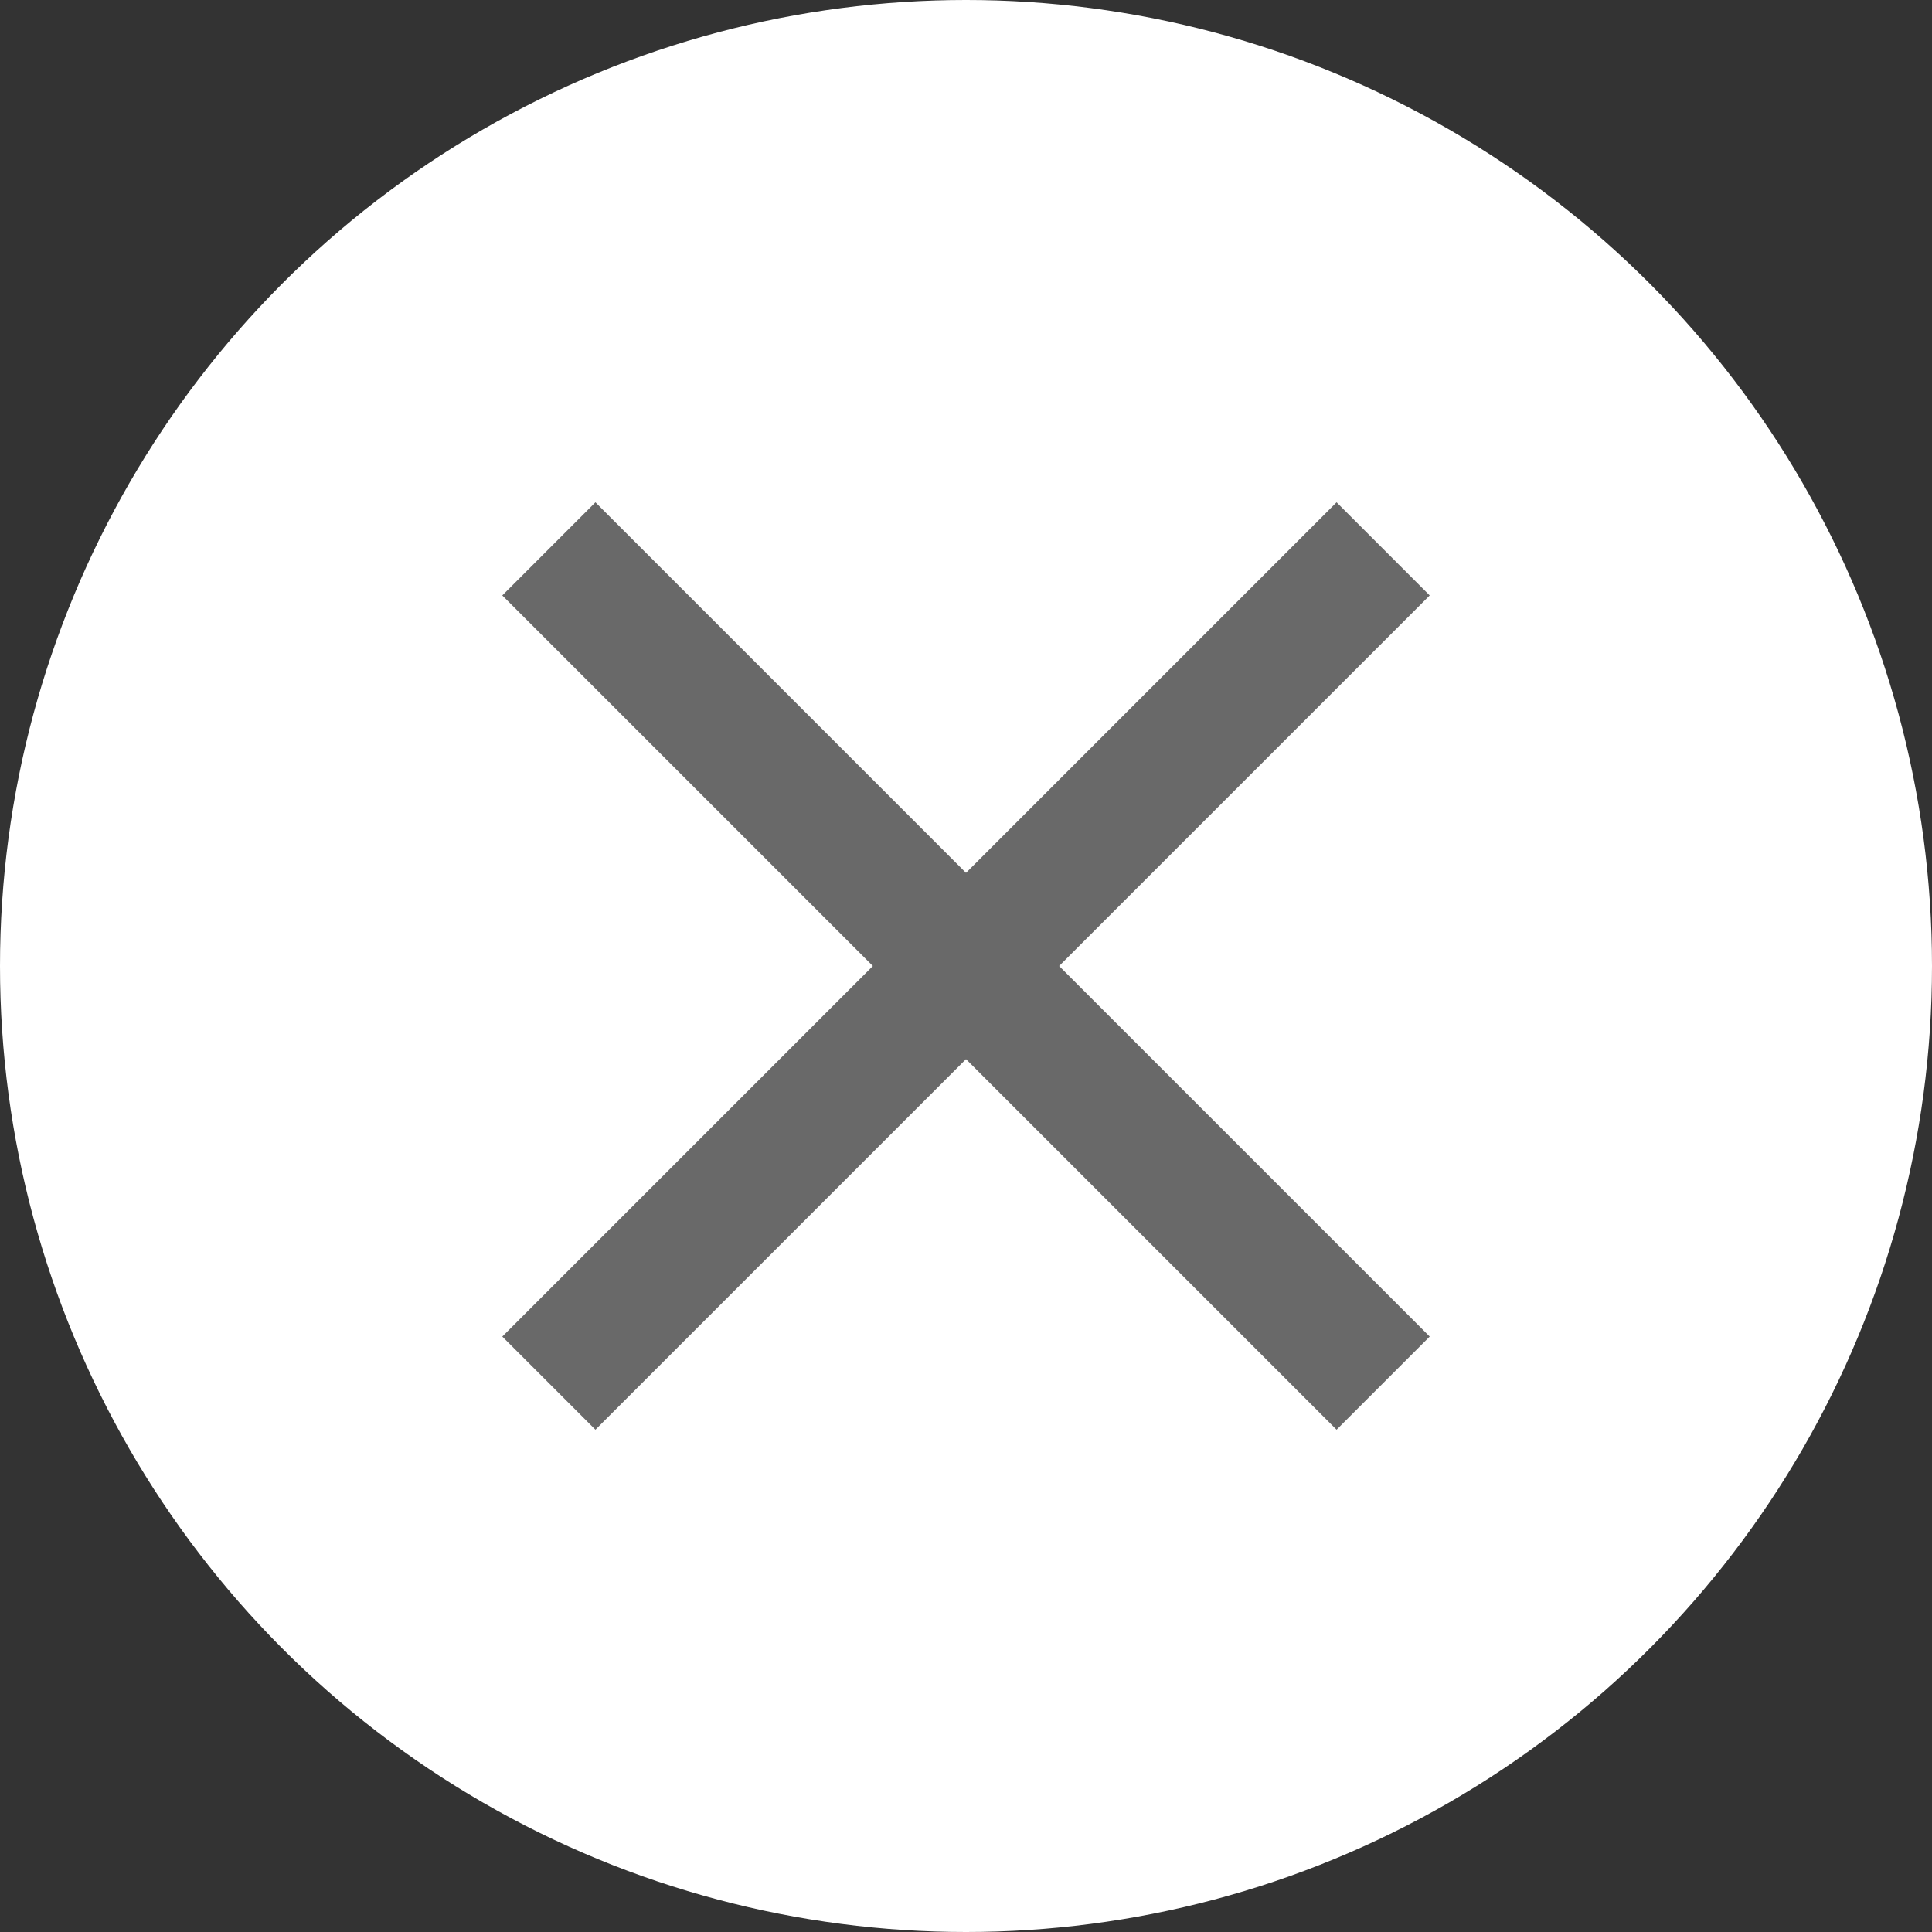
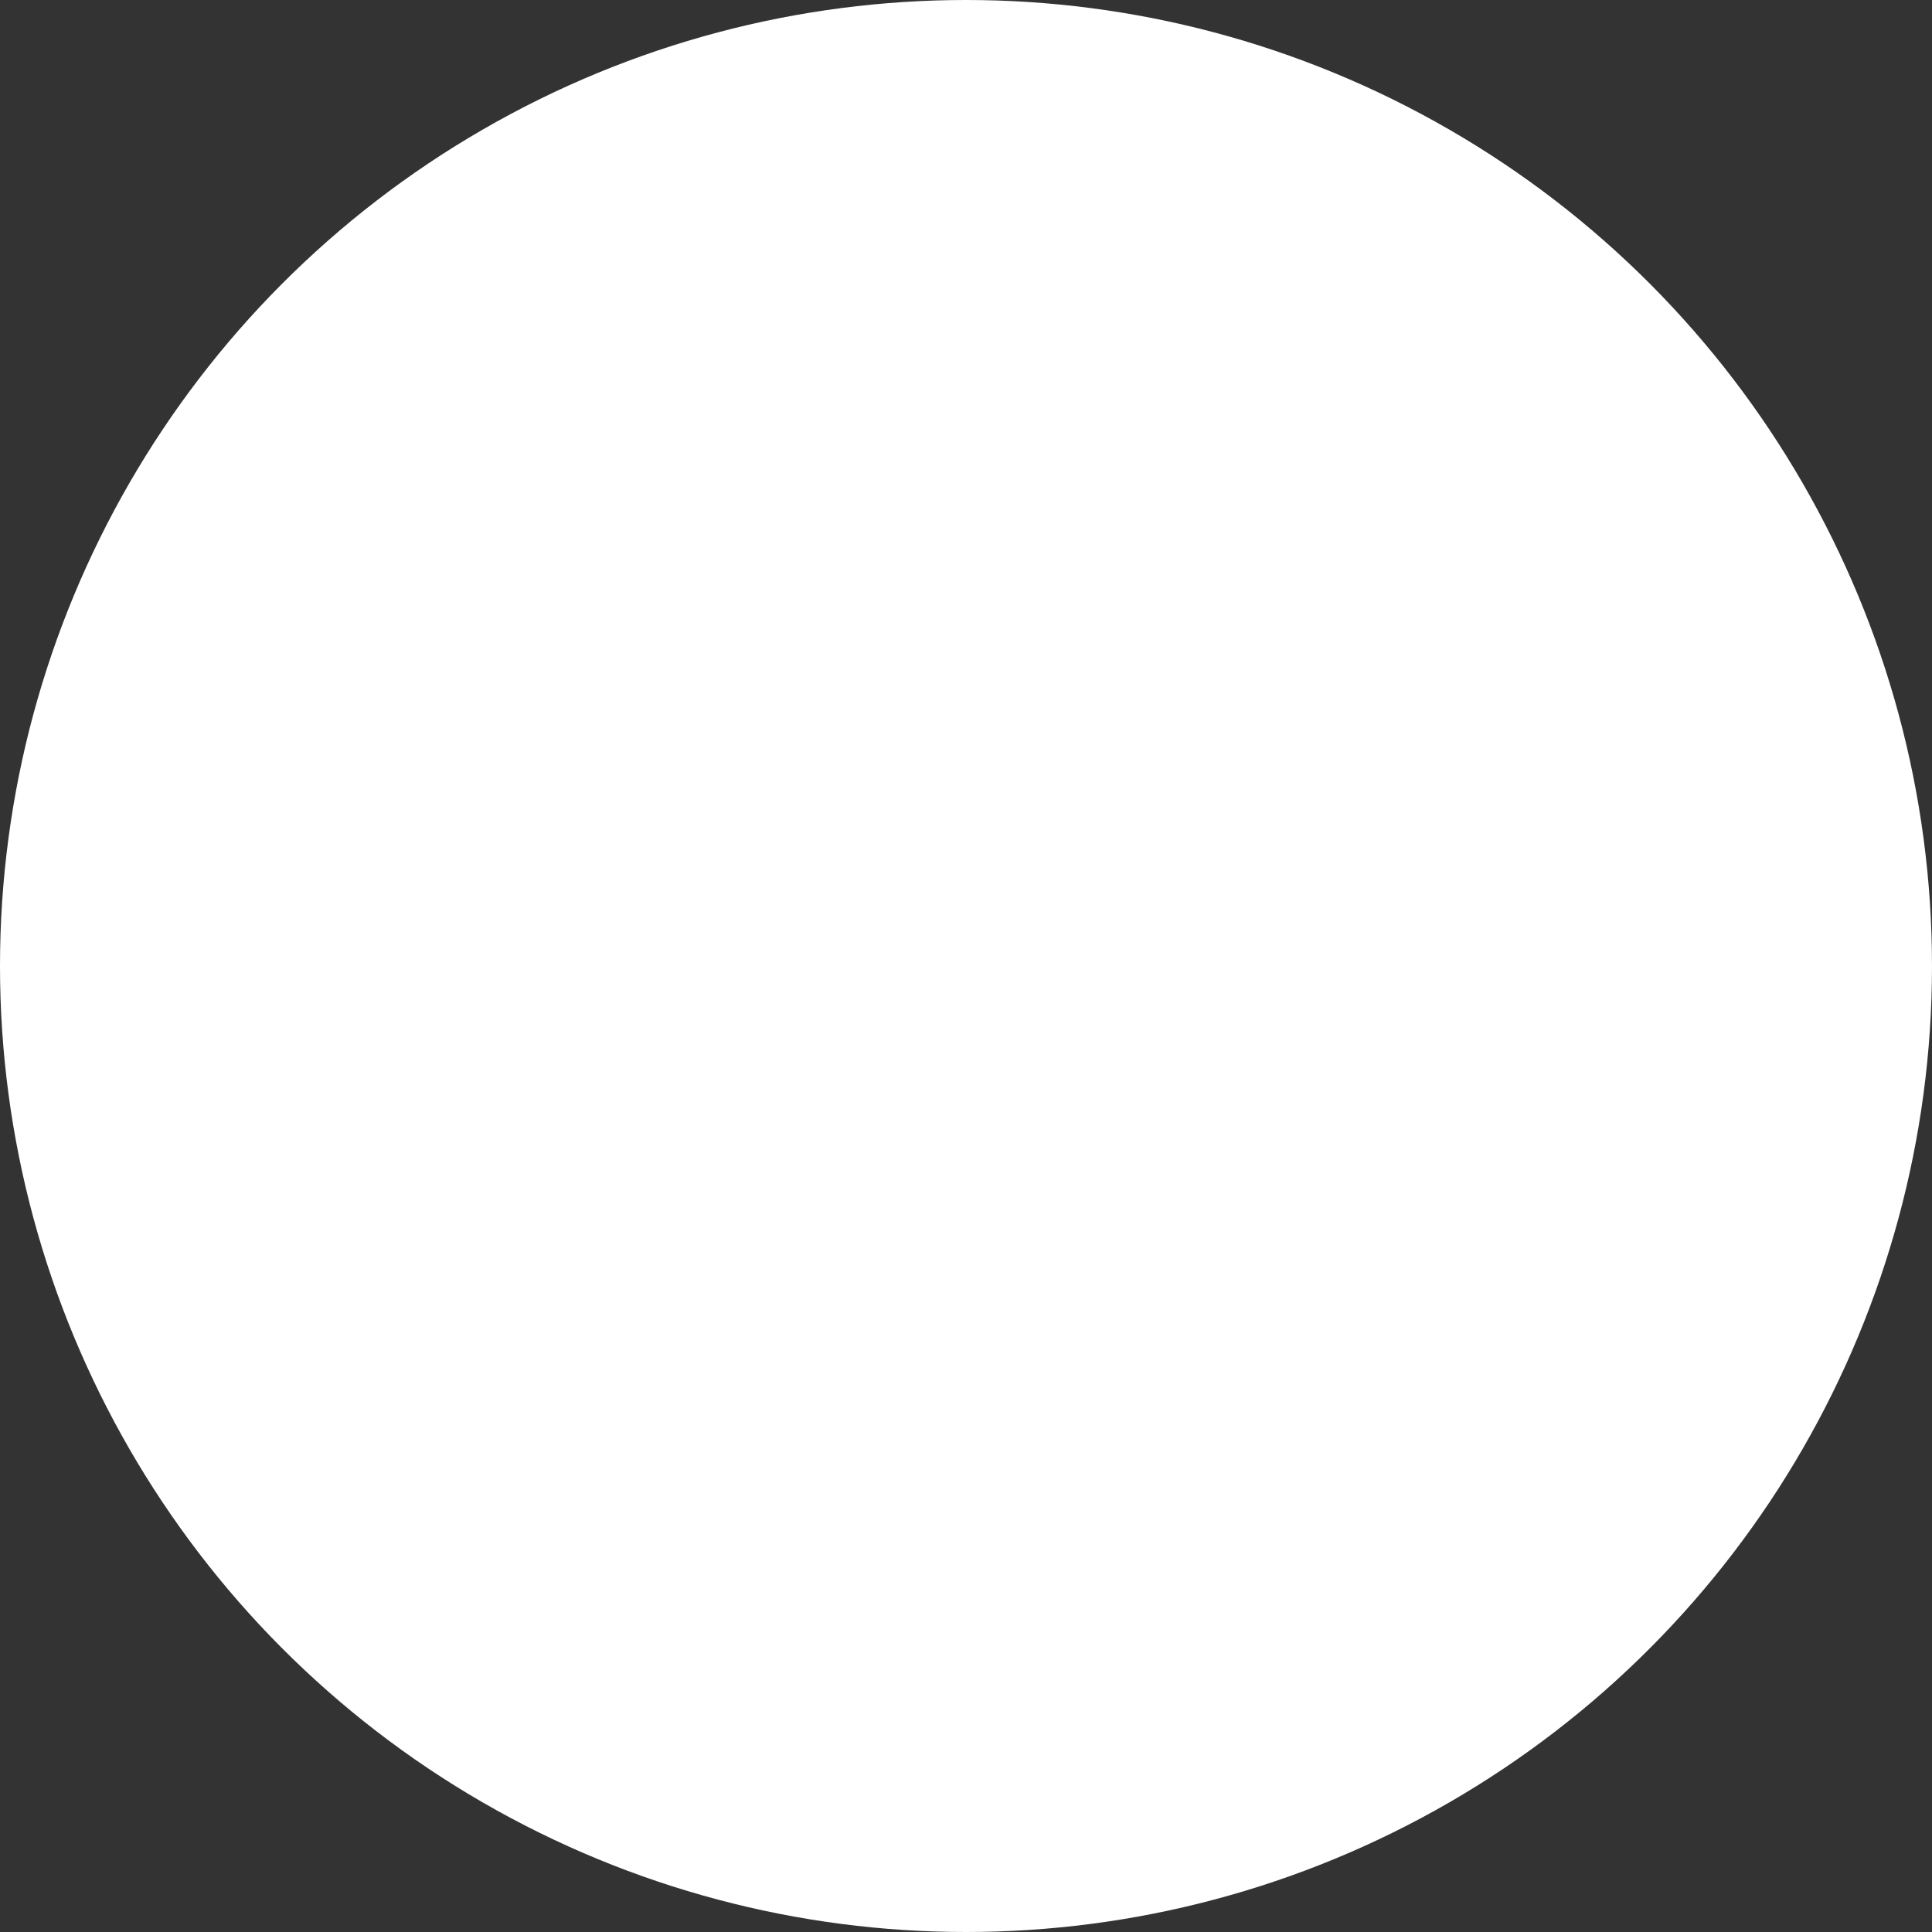
<svg xmlns="http://www.w3.org/2000/svg" width="44" height="44" viewBox="0 0 44 44">
  <rect x="0" y="0" width="44" height="44" fill="#333333" stroke="none" />
  <g id="close" transform="translate(20191 23985)">
    <circle id="楕円形_1" data-name="楕円形 1" cx="22" cy="22" r="22" transform="translate(-20191 -23985)" fill="#fff" />
-     <path id="合体_1" data-name="合体 1" d="M9.5,9.5,0,19,9.5,9.5,0,0,9.5,9.5,19,0,9.5,9.5,19,19Z" transform="translate(-20178.5 -23972.5)" fill="none" stroke="#696969" stroke-width="3" />
  </g>
</svg>